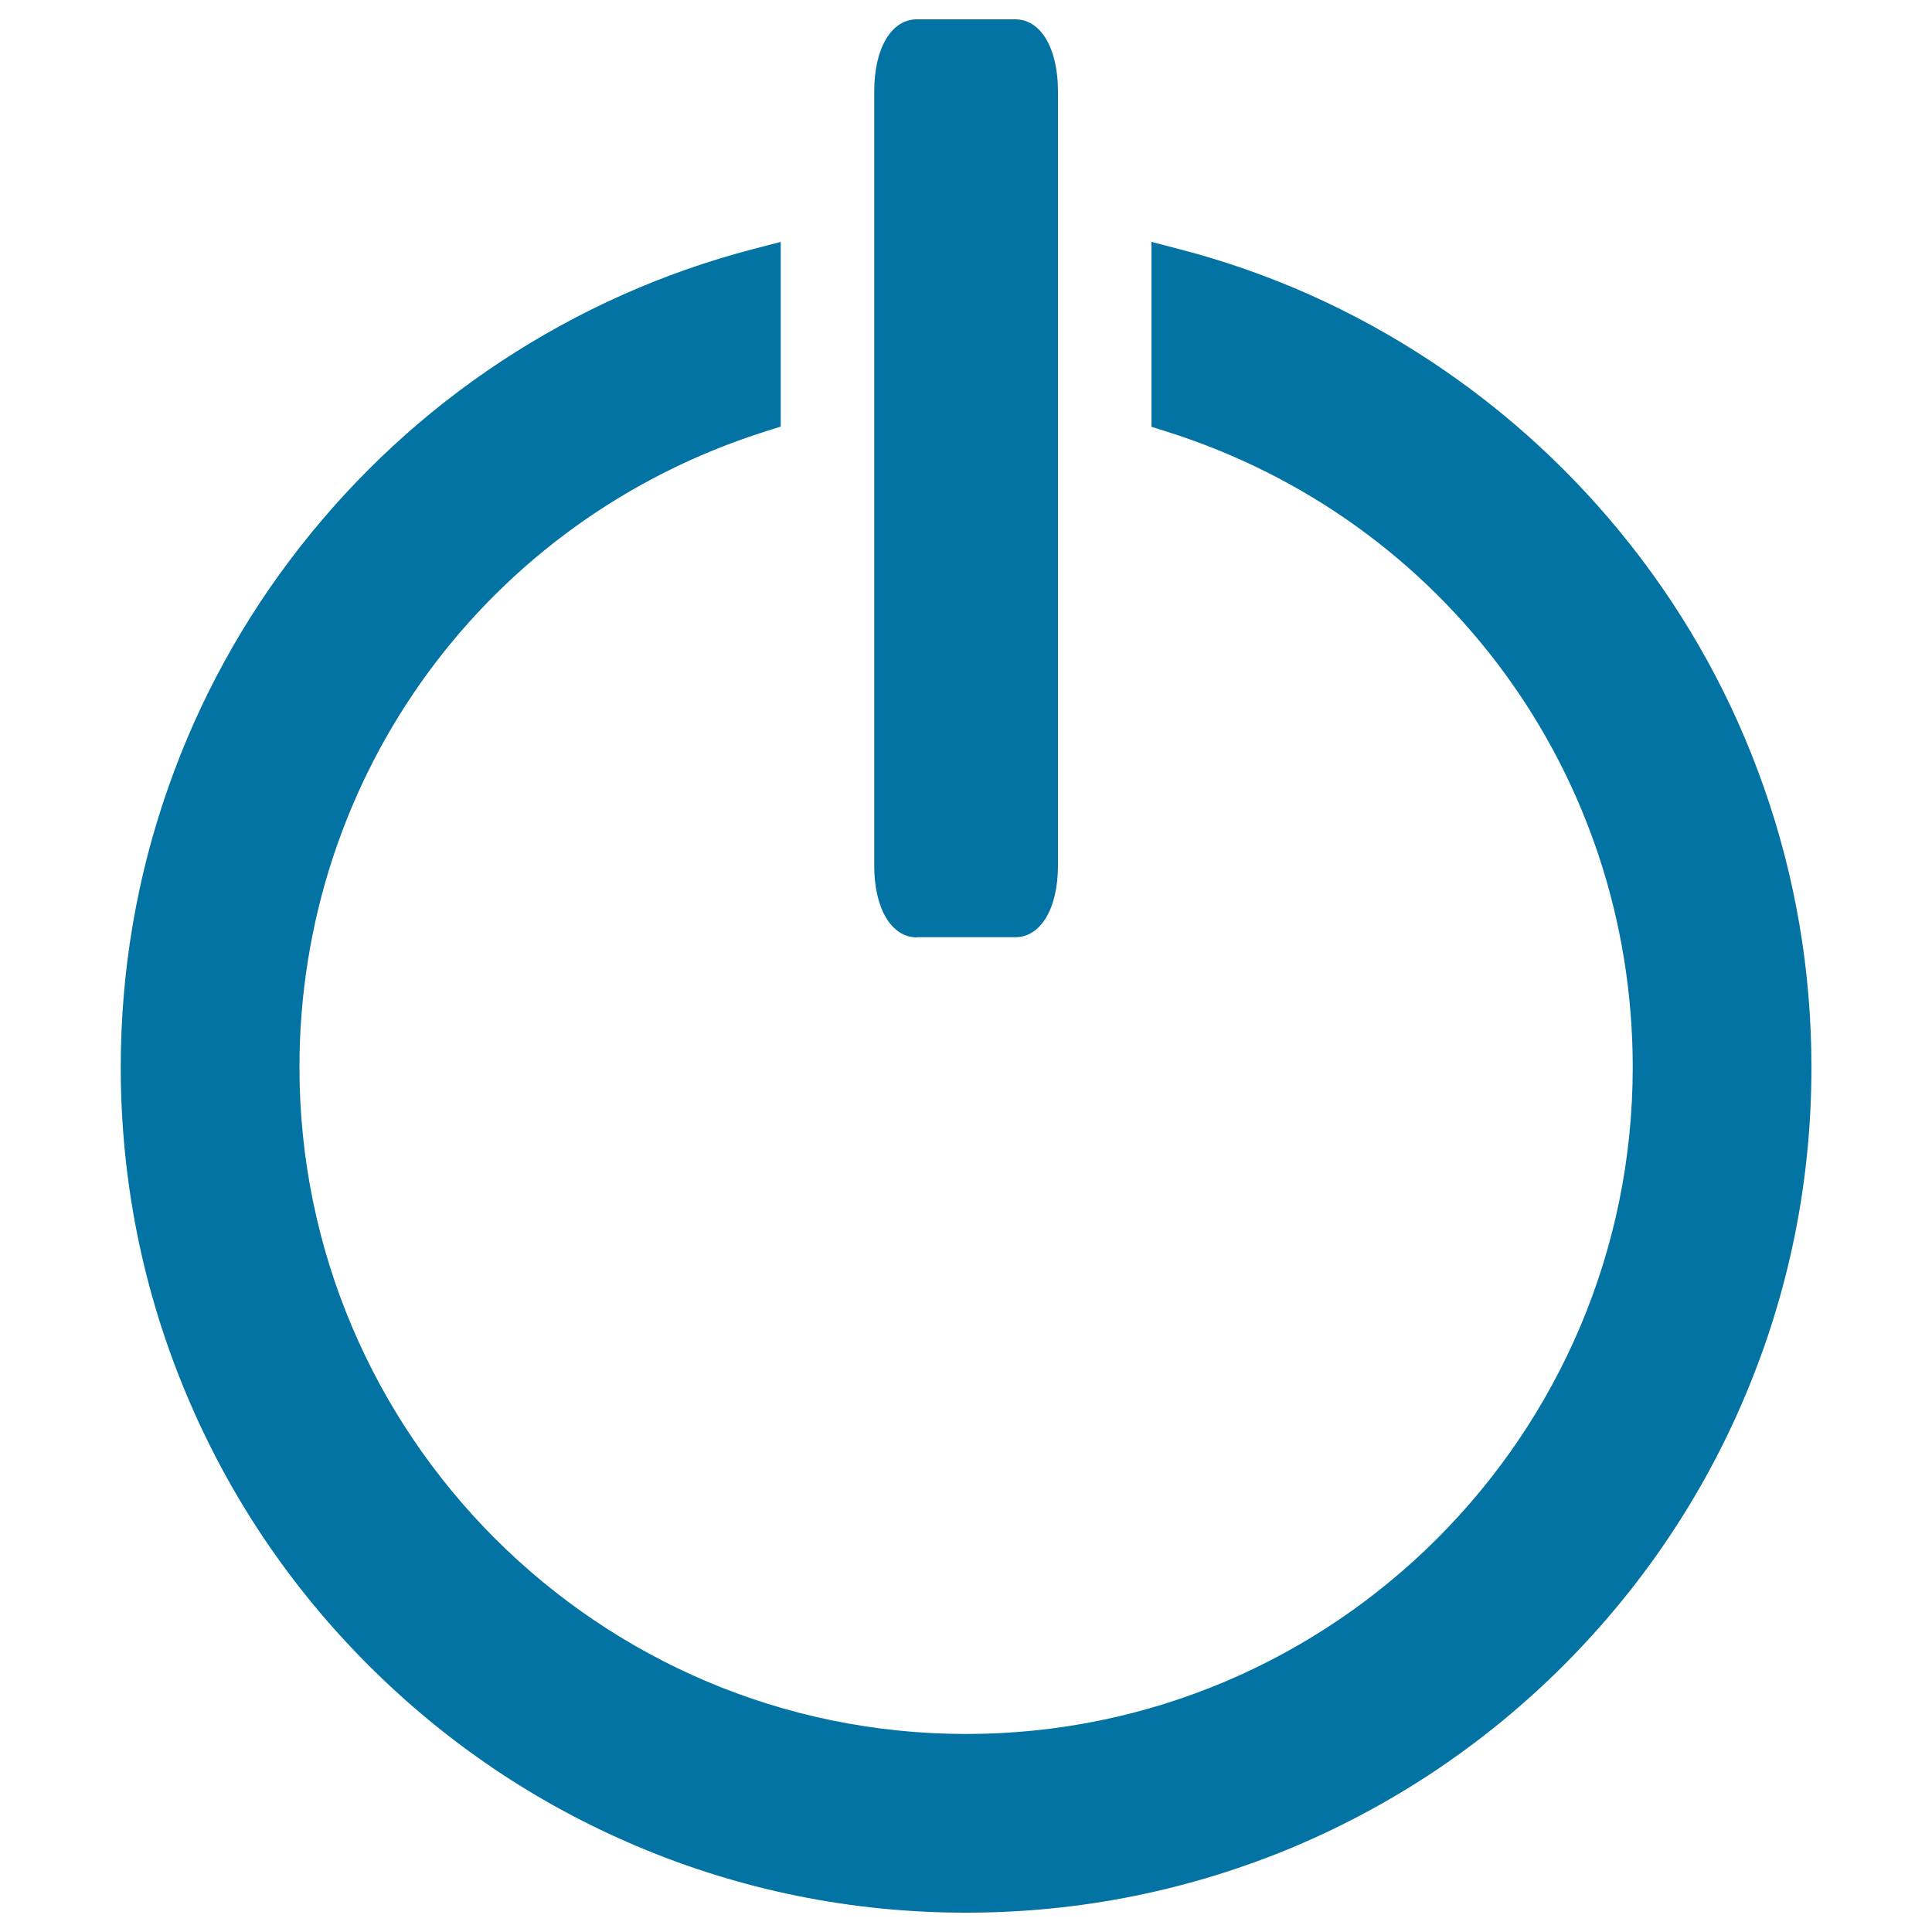
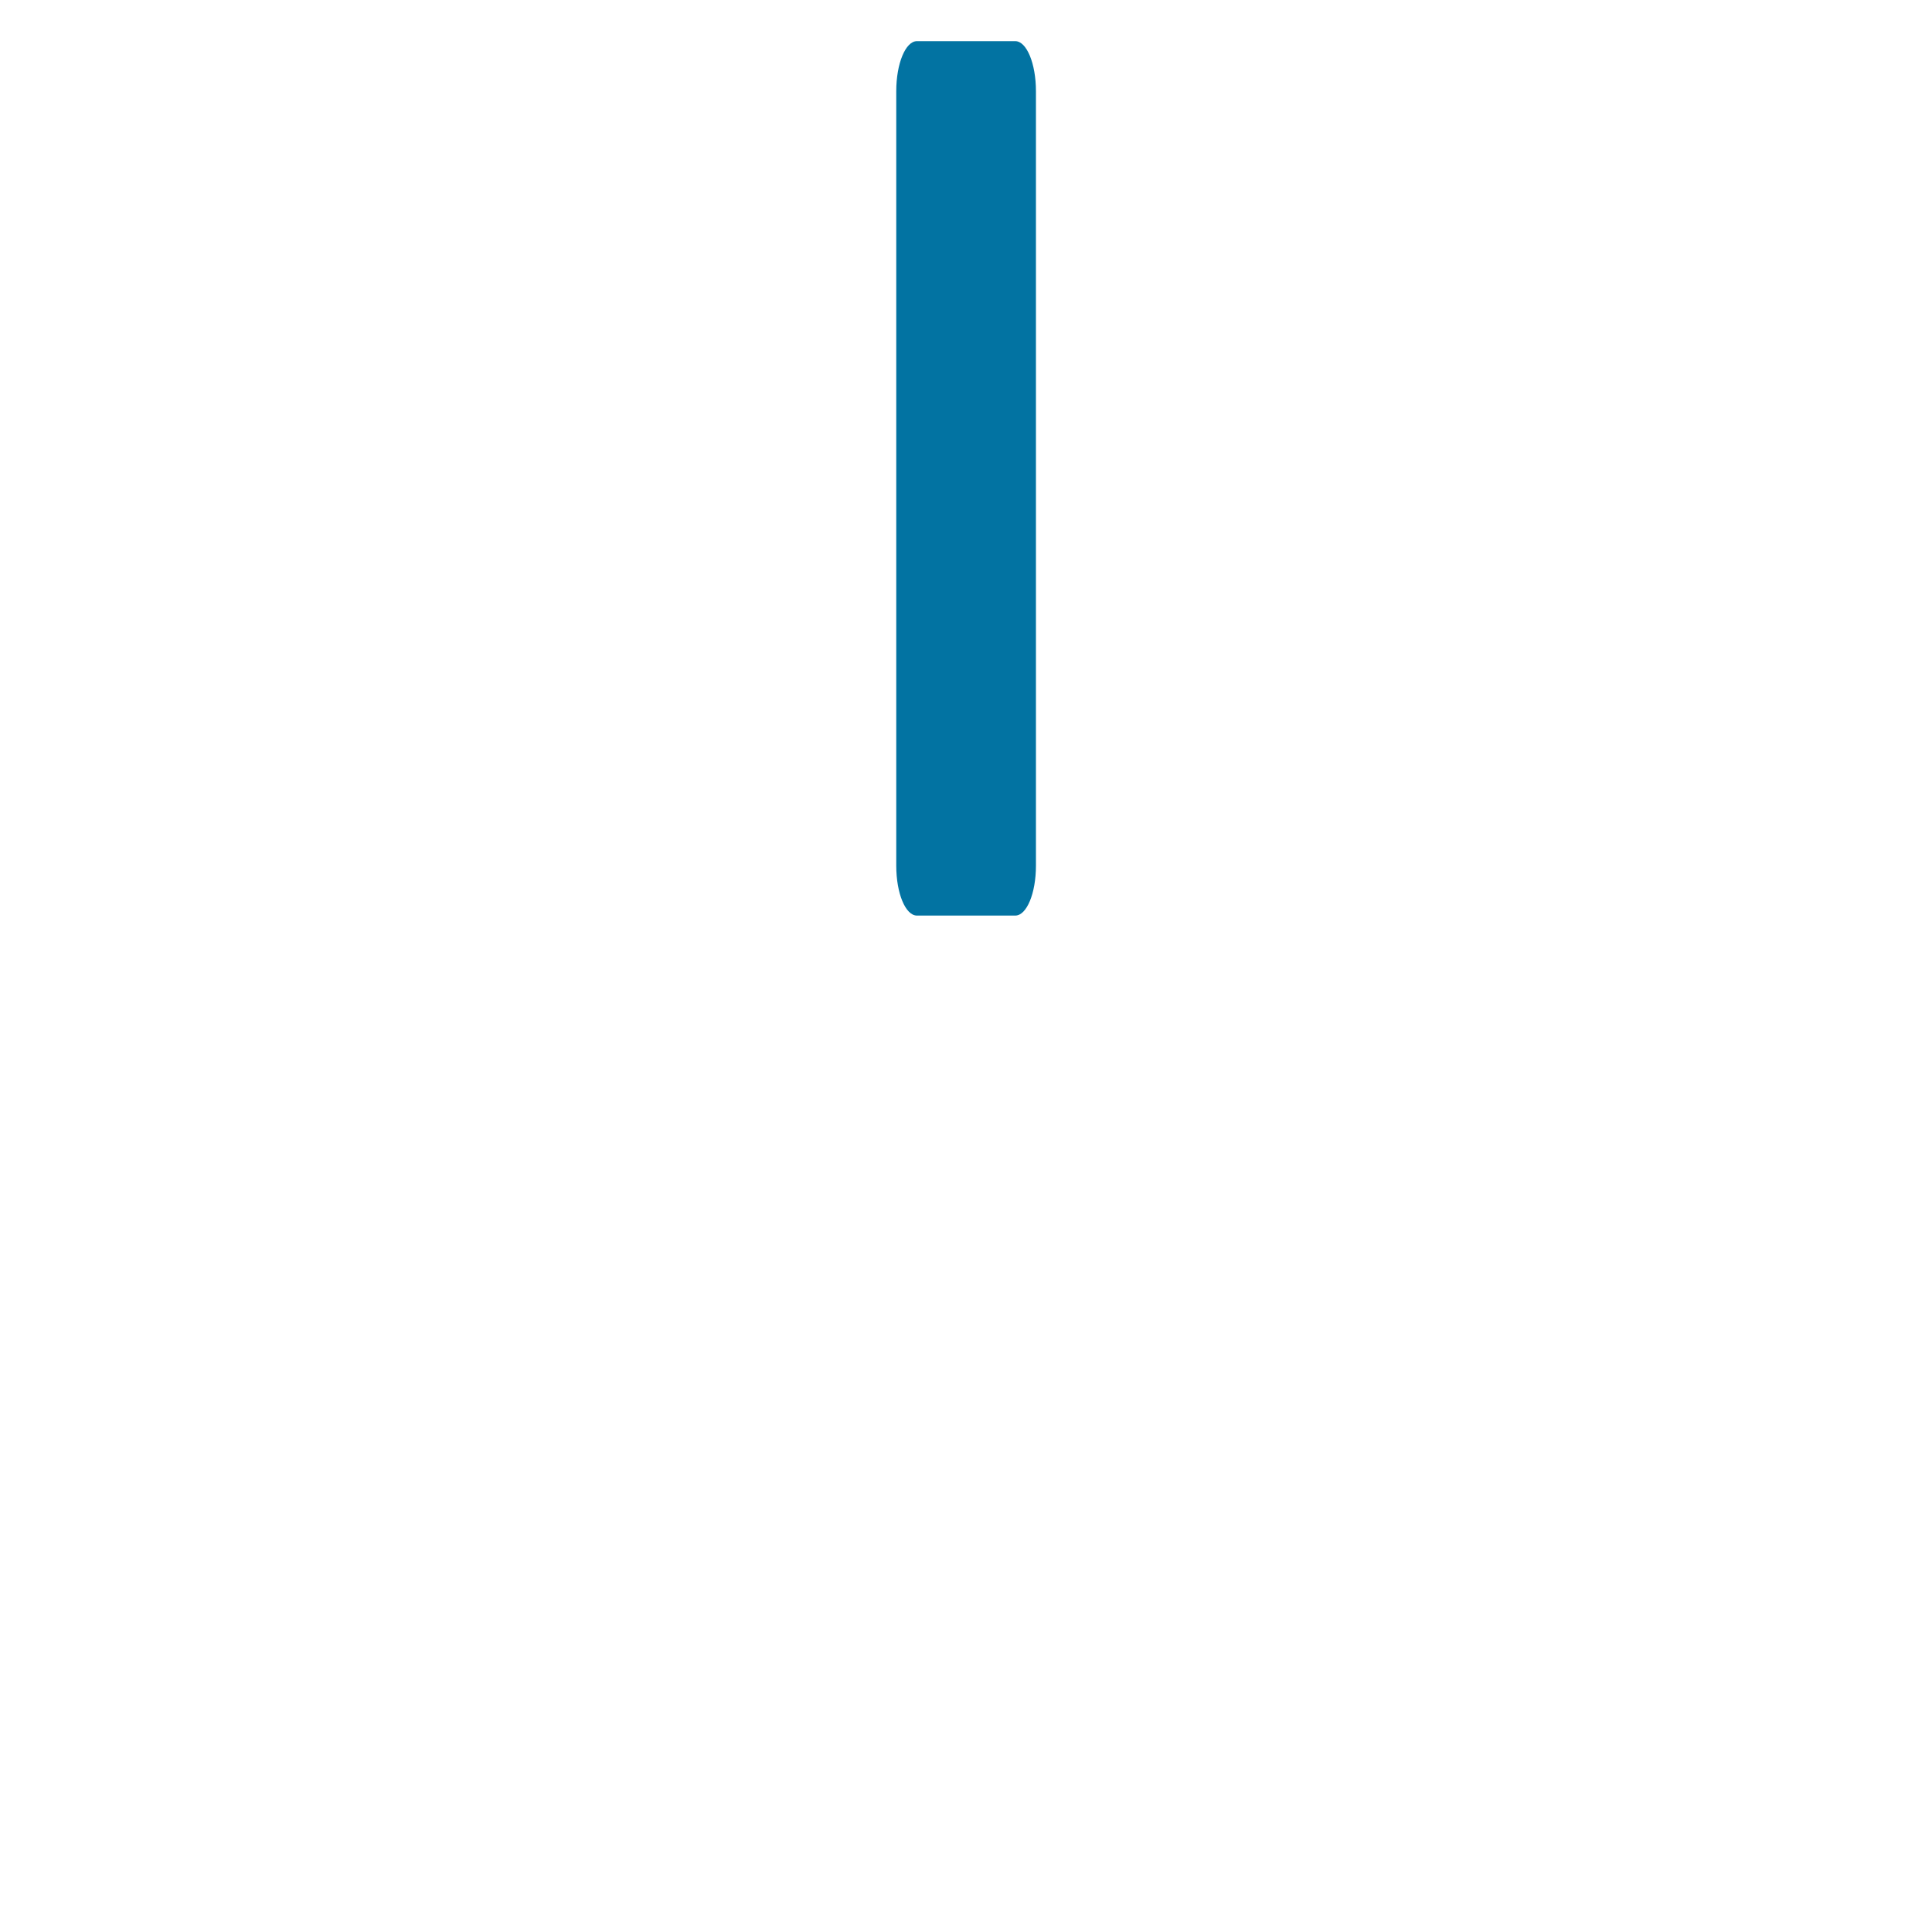
<svg xmlns="http://www.w3.org/2000/svg" viewBox="0 0 1000 1000" style="fill:#0273a2">
  <title>Switch SVG icon</title>
-   <path d="M500,990c-59.1,0-116.4-11.6-170.3-34.4c-52.1-22-98.9-53.6-139.1-93.8c-40.2-40.2-71.7-87-93.7-139.1c-22.8-53.9-34.4-111.3-34.4-170.3c0-49.8,8.3-98.6,24.7-145.1c15.8-45,38.8-86.9,68.4-124.6c29.3-37.3,64.1-69.5,103.7-95.6c40.2-26.5,84.1-46.1,130.6-58.2l14.2-3.7v95.6l-7.9,2.5C251.9,268.9,155,401.2,155,552.4c0,190.3,154.8,345.1,345.1,345.1c190.2,0,345-154.8,345-345.1c0-151.3-96.9-283.5-241.2-329l-7.9-2.5v-95.7l14.2,3.7c46.5,12,90.4,31.6,130.6,58.2c39.5,26.1,74.4,58.3,103.7,95.6c29.6,37.7,52.6,79.6,68.4,124.6c16.4,46.5,24.7,95.4,24.7,145.1c0,59.1-11.6,116.4-34.4,170.3c-22,52.1-53.6,98.9-93.7,139.1c-40.2,40.2-87,71.7-139,93.8C616.4,978.4,559.1,990,500,990z M381.3,154.9C206.3,207,85.2,368.4,85.2,552.4c0,228.8,186.1,414.9,414.8,414.9c228.7,0,414.7-186.1,414.7-414.9c0-184.1-121-345.4-296.1-397.5v49.5c33.9,11.5,65.8,27.9,95.1,48.9c31.1,22.3,58.5,49.1,81.4,79.8c47.5,63.8,72.7,139.6,72.7,219.4c0,98.3-38.3,190.6-107.7,260.1C690.6,882,598.2,920.2,500,920.2c-98.3,0-190.6-38.3-260.1-107.7C170.5,743,132.2,650.7,132.2,552.4c0-79.8,25.1-155.6,72.7-219.4c22.9-30.7,50.2-57.5,81.4-79.8c29.3-20.9,61.2-37.4,95.1-48.9L381.3,154.9L381.3,154.9z" />
-   <path d="M607.3,140v72.7C751.6,258.1,856.4,393,856.4,552.4c0,196.9-159.6,356.4-356.4,356.4c-196.9,0-356.4-159.6-356.4-356.4c0-159.4,104.8-294.3,249.1-339.9V140C209.3,187.5,73.9,354.2,73.9,552.4c0,235.4,190.7,426.2,426.2,426.2c235.3,0,426.1-190.9,426.1-426.2C926.1,354.2,790.7,187.5,607.3,140" />
-   <path d="M474.6,485.2c-13.2,0-22.1-14.9-22.1-37.1V47.2c0-22.3,8.9-37.2,22.1-37.2h50.9c13.2,0,22.1,15,22.1,37.2v400.8c0,22.2-8.9,37.1-22.1,37.1H474.6z" />
  <path d="M536.2,448.1c0,14.3-4.8,25.8-10.7,25.8h-50.9c-5.9,0-10.7-11.5-10.7-25.8V47.2c0-14.3,4.8-25.9,10.7-25.9h50.9c5.9,0,10.7,11.6,10.7,25.9V448.1z" />
</svg>